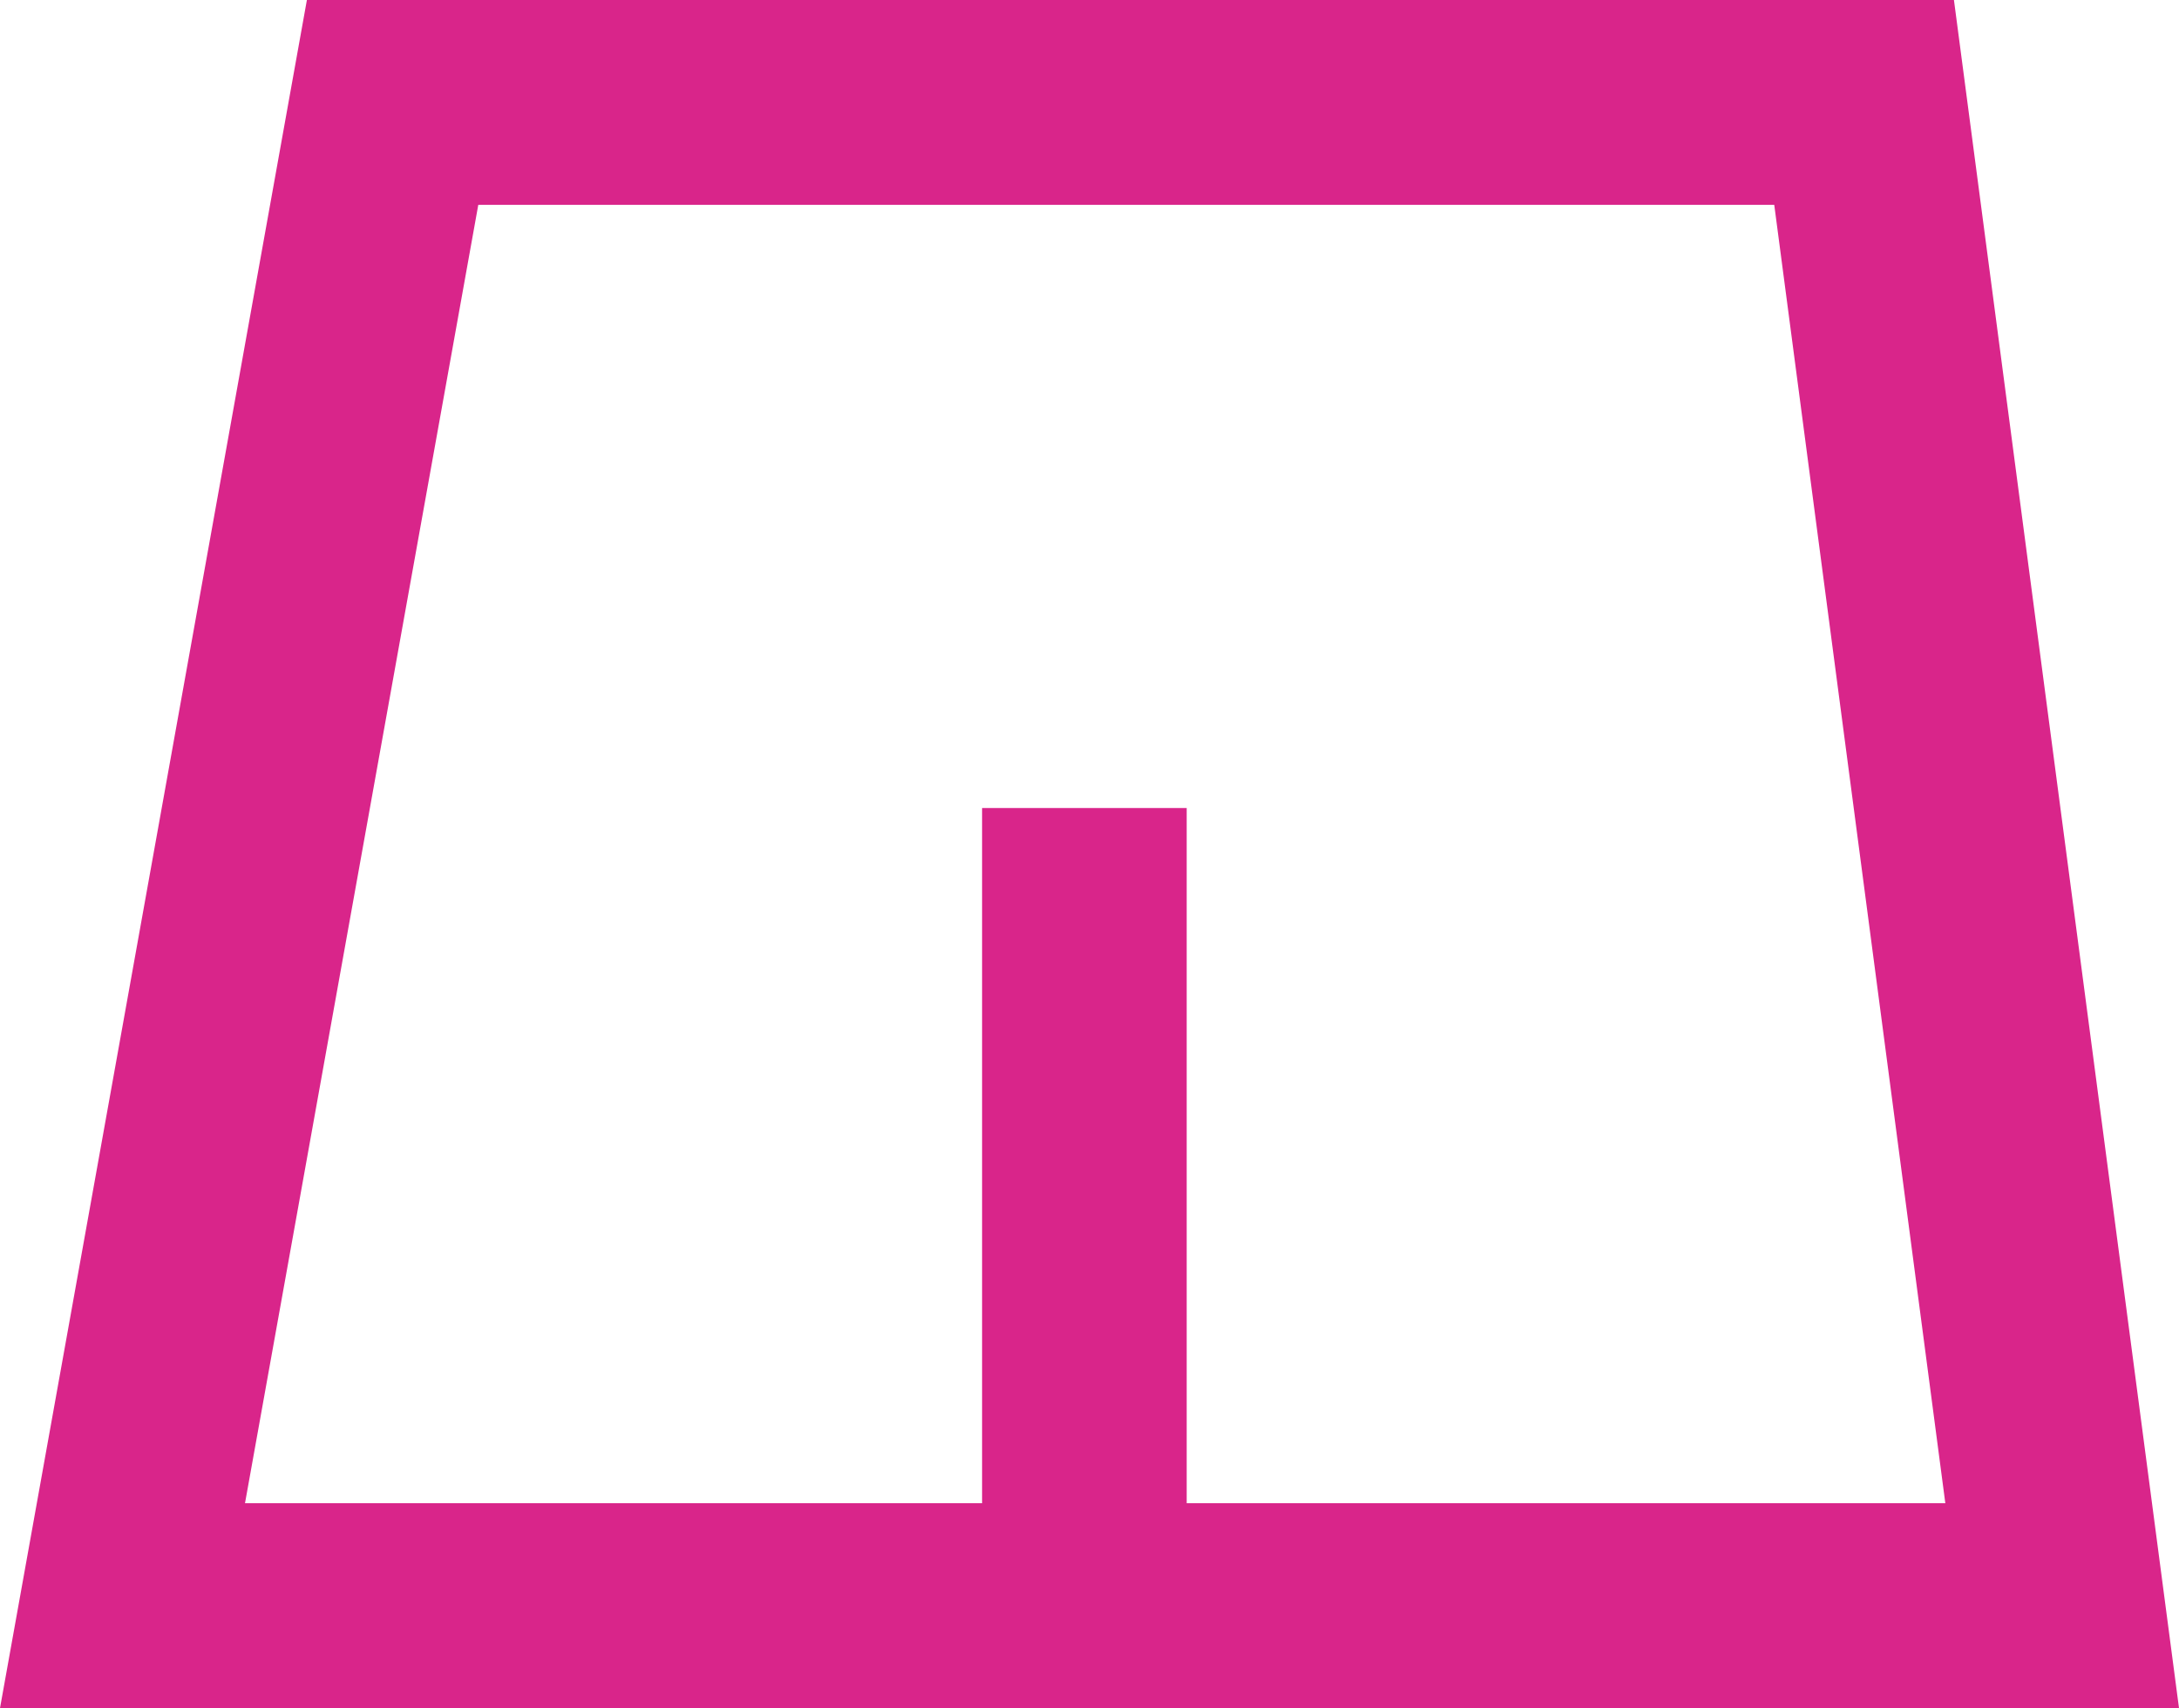
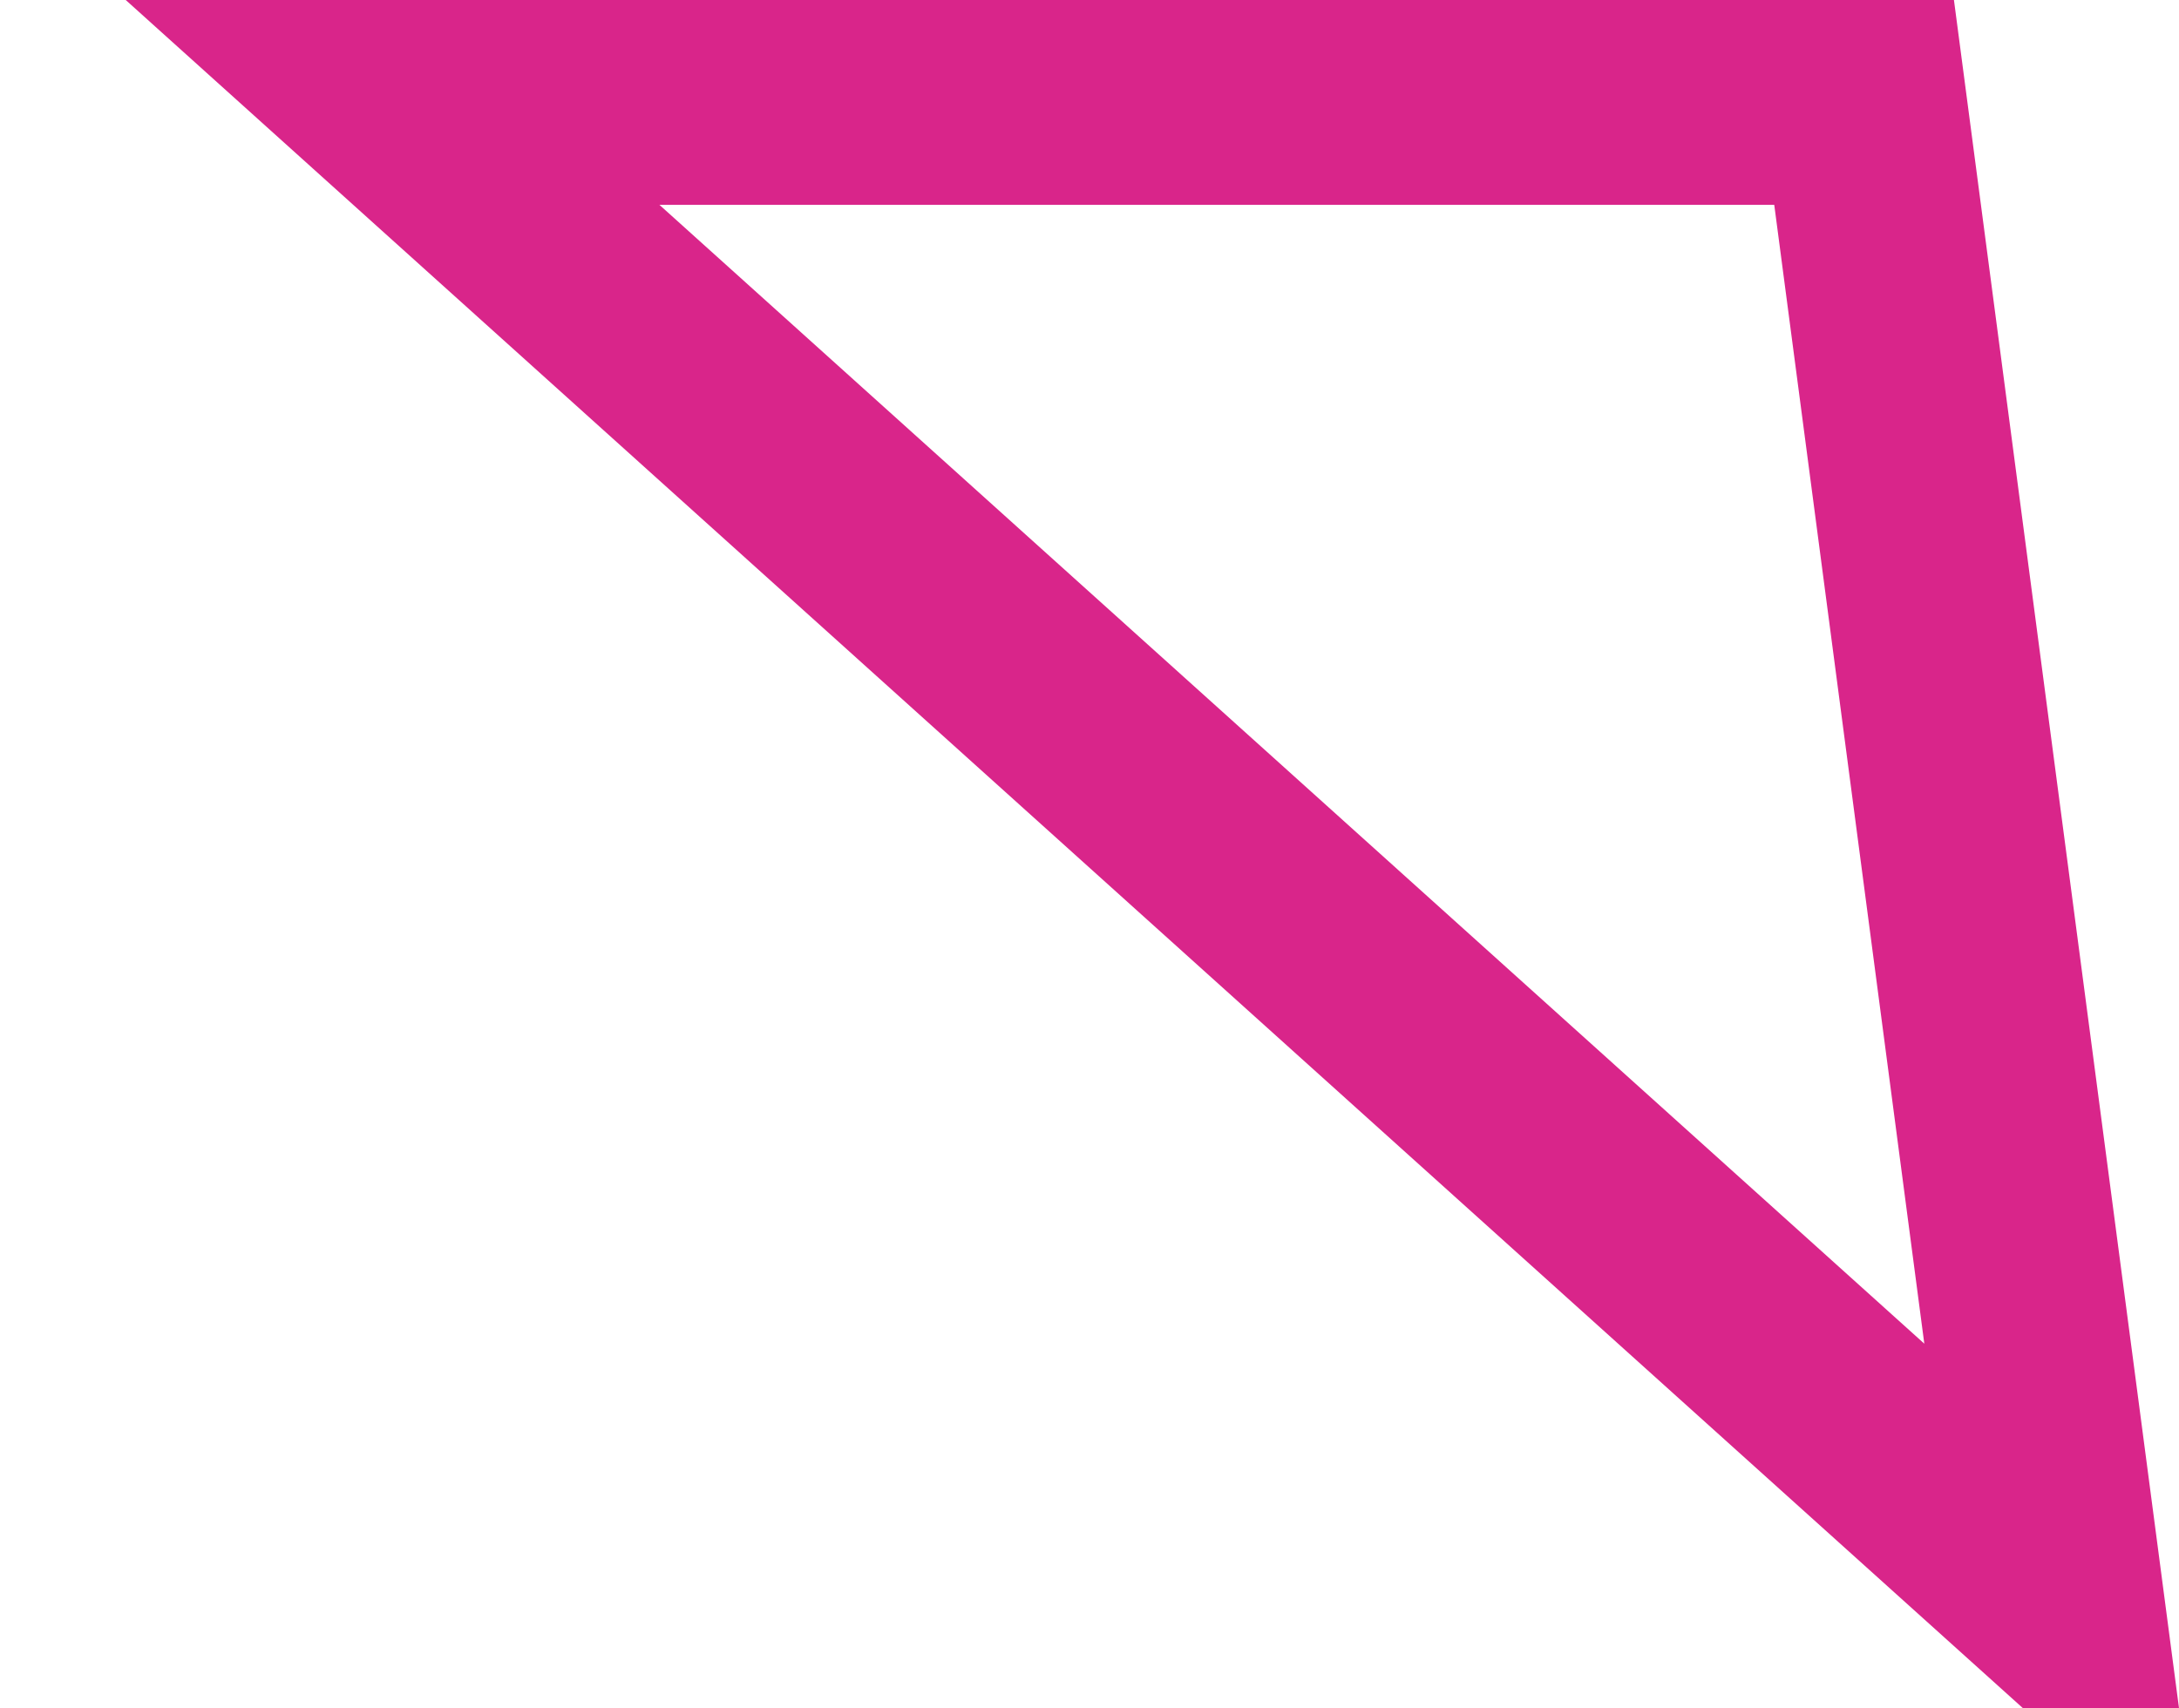
<svg xmlns="http://www.w3.org/2000/svg" width="213" height="167" viewBox="0 0 213 167" fill="none">
-   <path d="M182.218 10.015L201.579 156.985H11.975L38.376 10.015H182.218Z" stroke="#D9258A" stroke-width="20.03" />
-   <line x1="106" y1="156" x2="106" y2="79" stroke="#D9258A" stroke-width="20" />
+   <path d="M182.218 10.015L201.579 156.985L38.376 10.015H182.218Z" stroke="#D9258A" stroke-width="20.03" />
</svg>